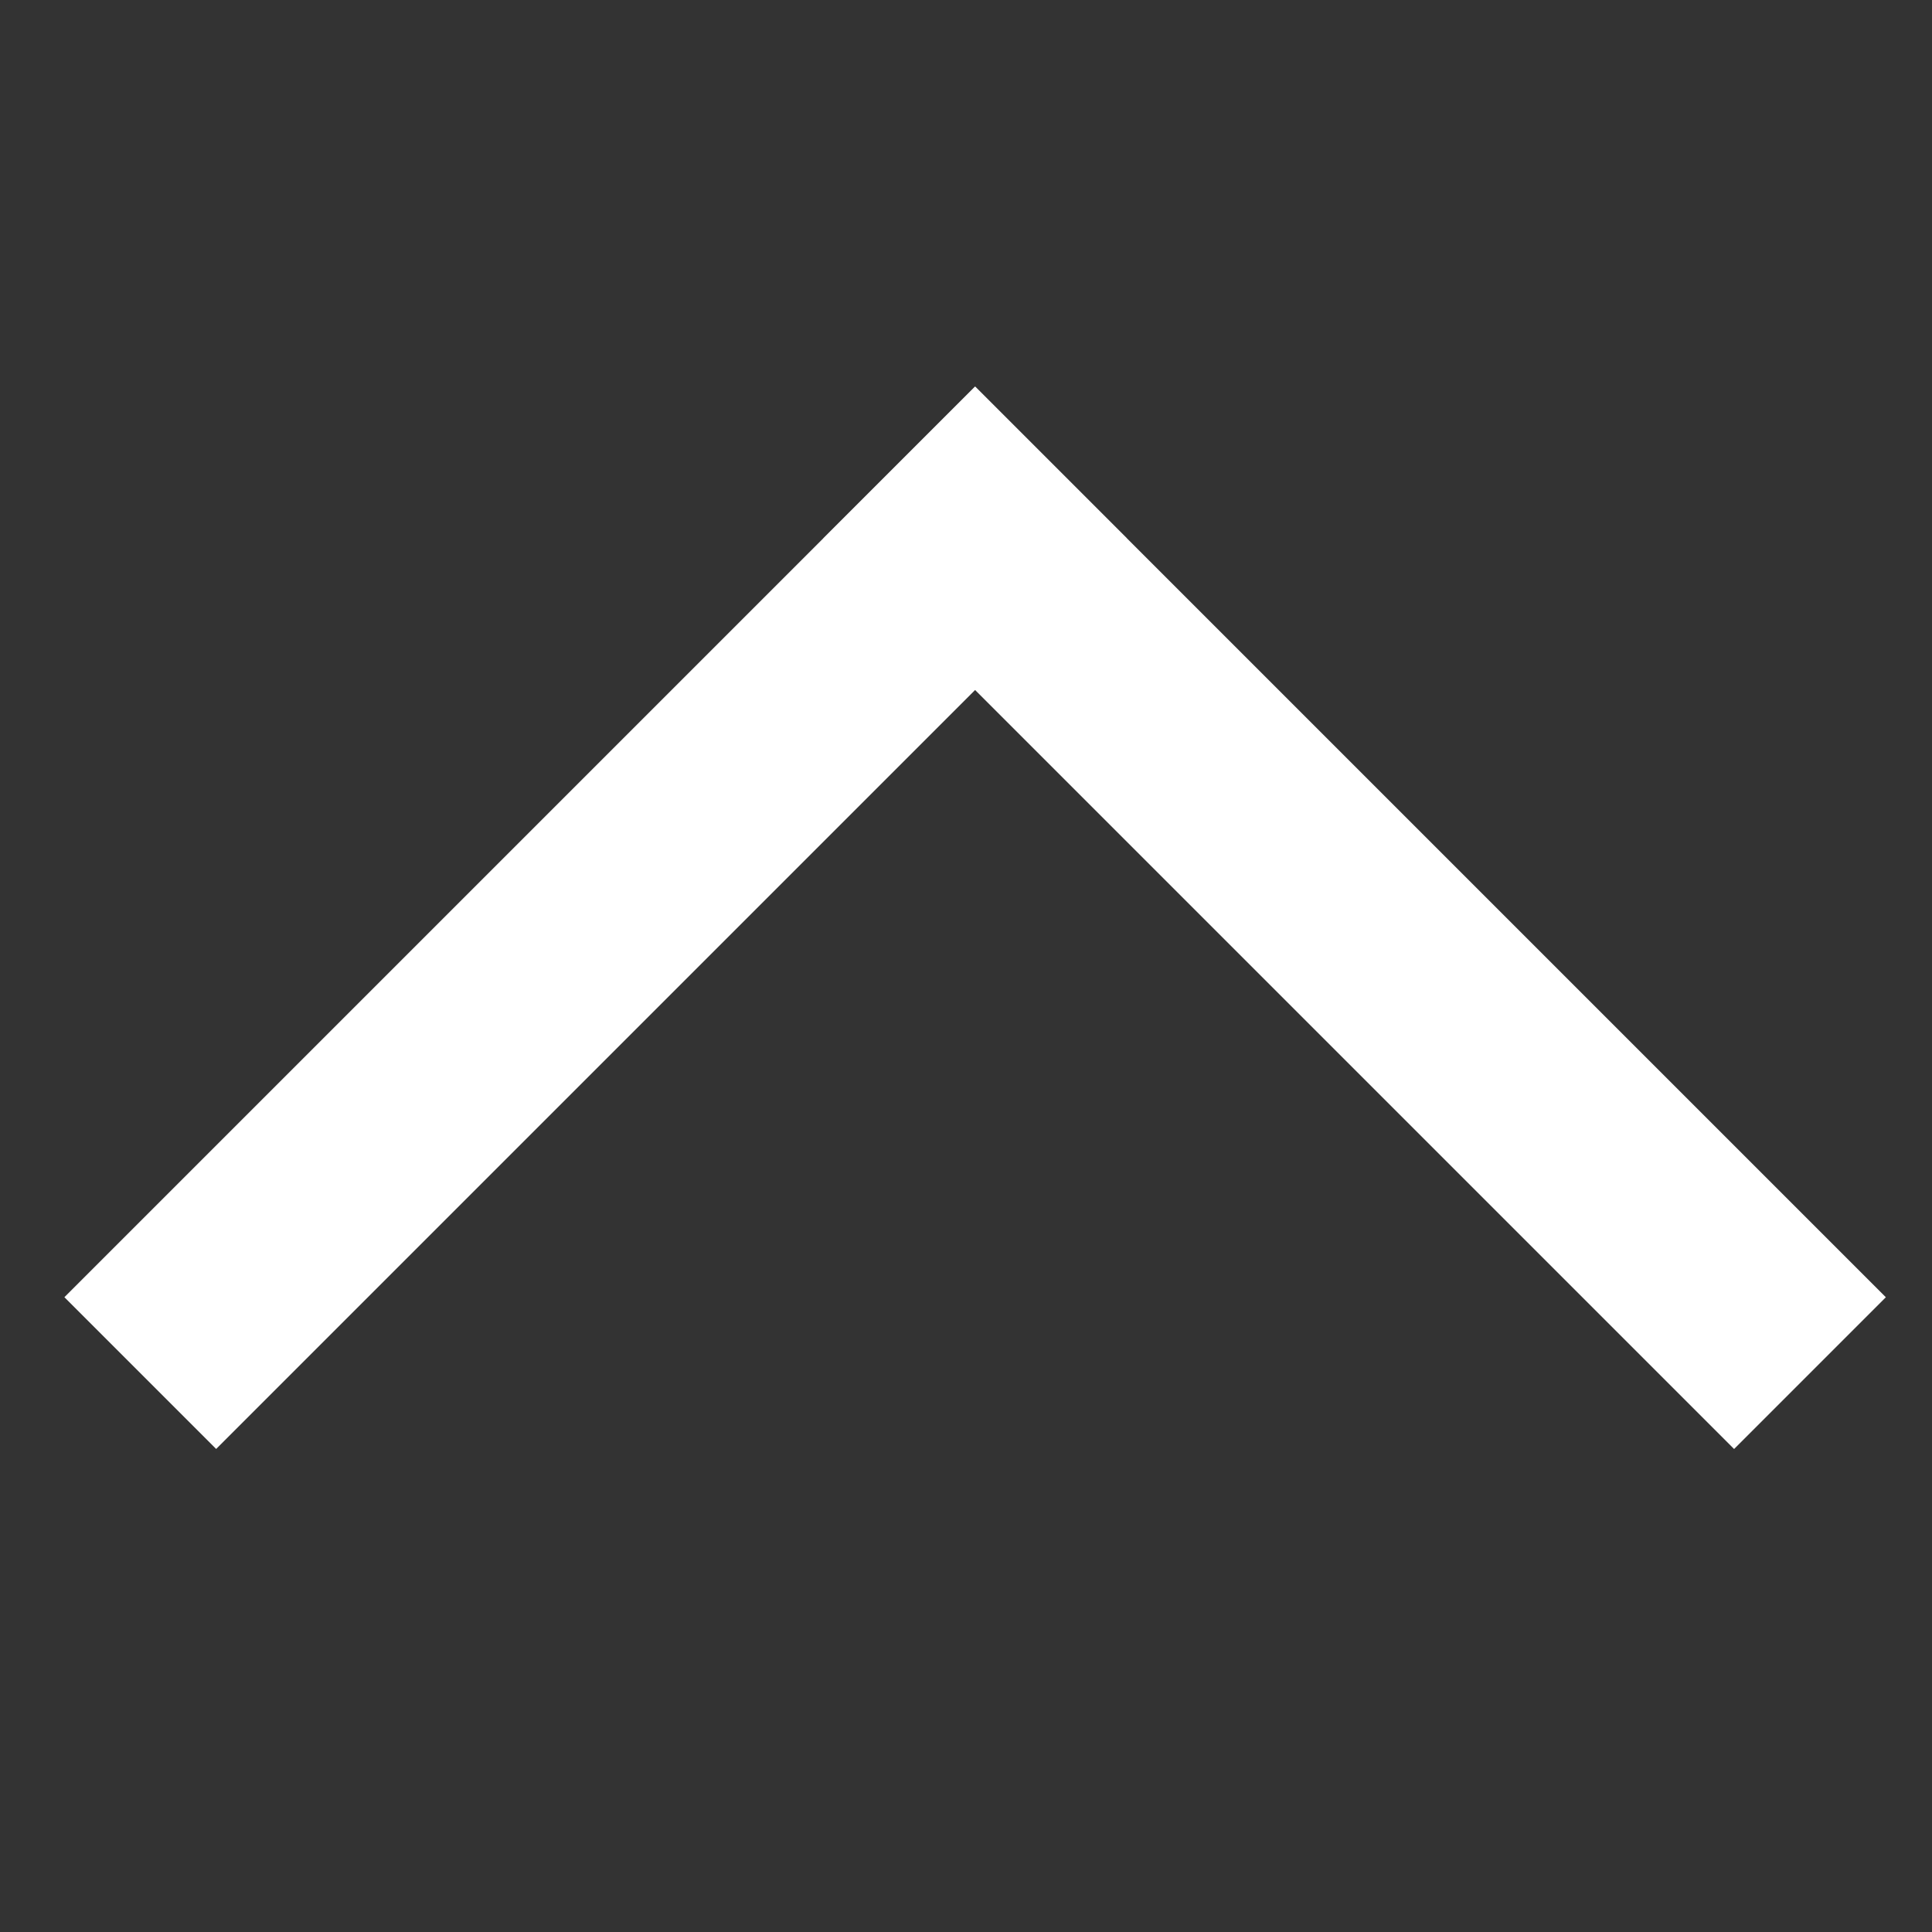
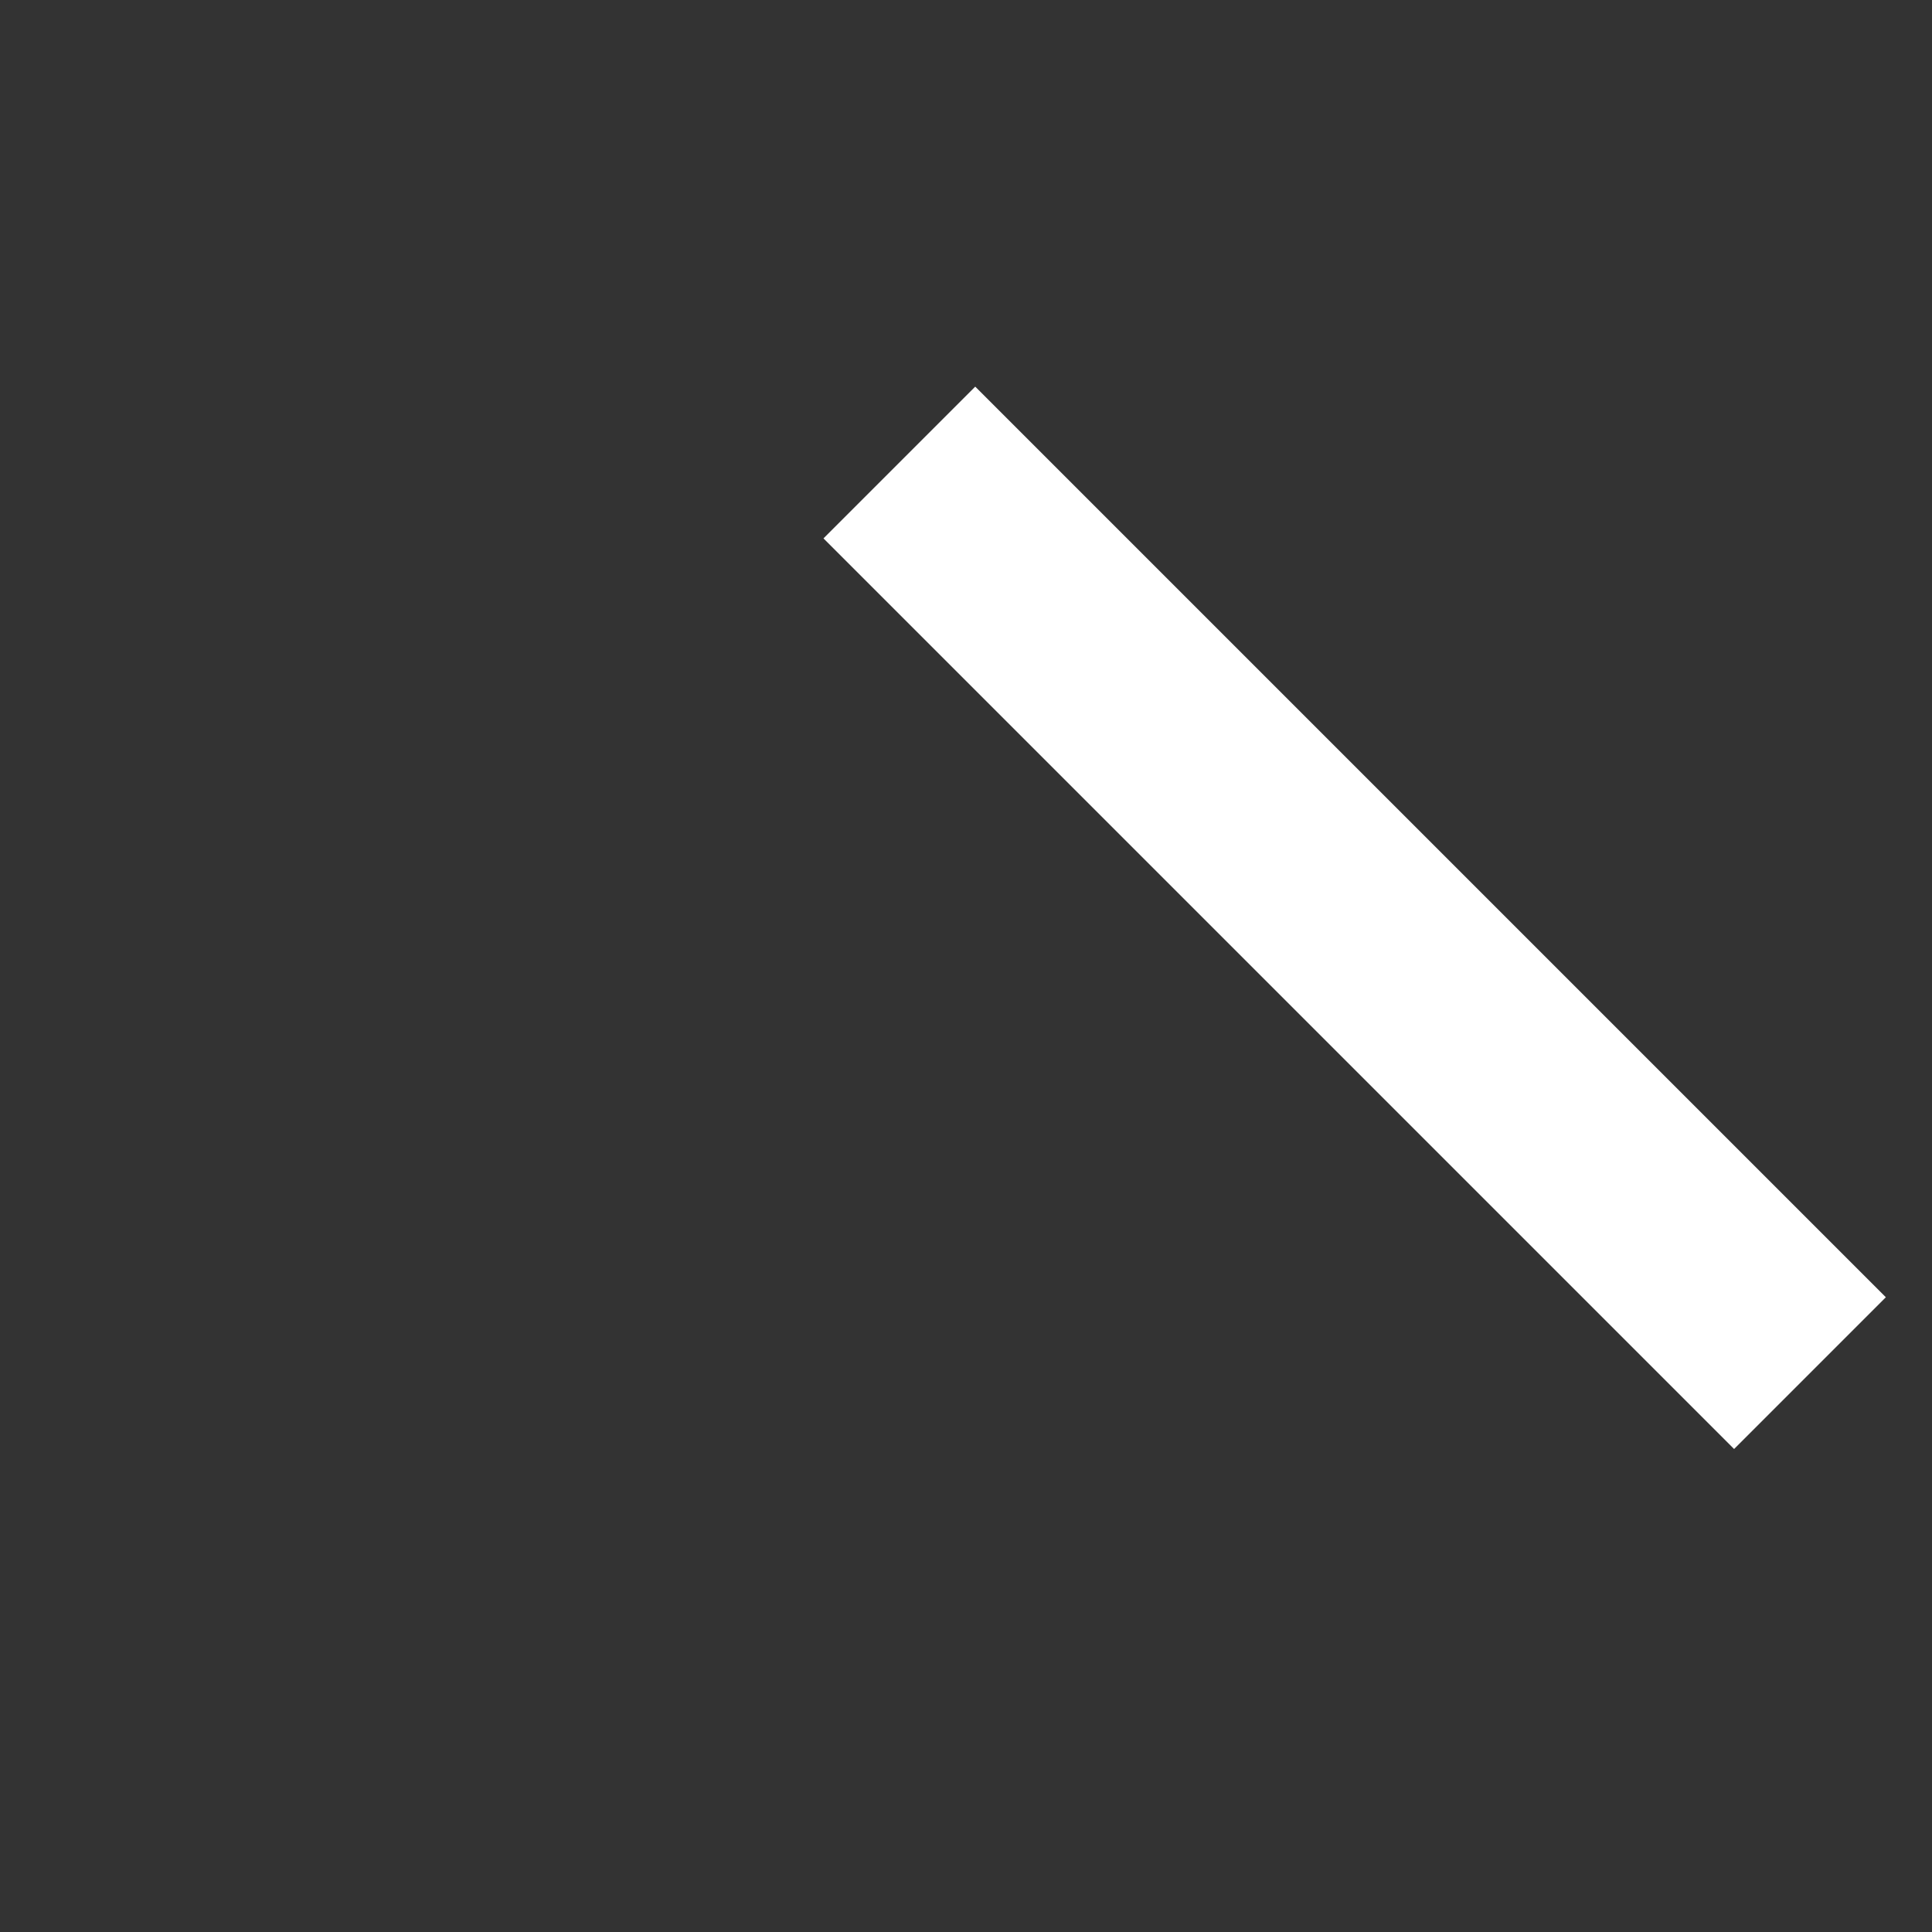
<svg xmlns="http://www.w3.org/2000/svg" width="30" height="30" viewBox="0 0 30 30" fill="none">
  <rect x="0" y="0" width="30" height="30" fill="#333333" stroke="none" />
  <mask id="mask0_1098_21297" style="mask-type:alpha" maskUnits="userSpaceOnUse" x="0" y="0" width="30" height="30">
    <rect width="30" height="30" fill="white" />
  </mask>
  <g mask="url(#mask0_1098_21297)">
-     <rect width="3.333" height="20" transform="matrix(0.707 0.707 0.707 -0.707 1 20.143)" fill="white" />
    <rect width="3.333" height="20" transform="matrix(0.707 -0.707 -0.707 -0.707 26.927 22.5)" fill="white" />
  </g>
</svg>